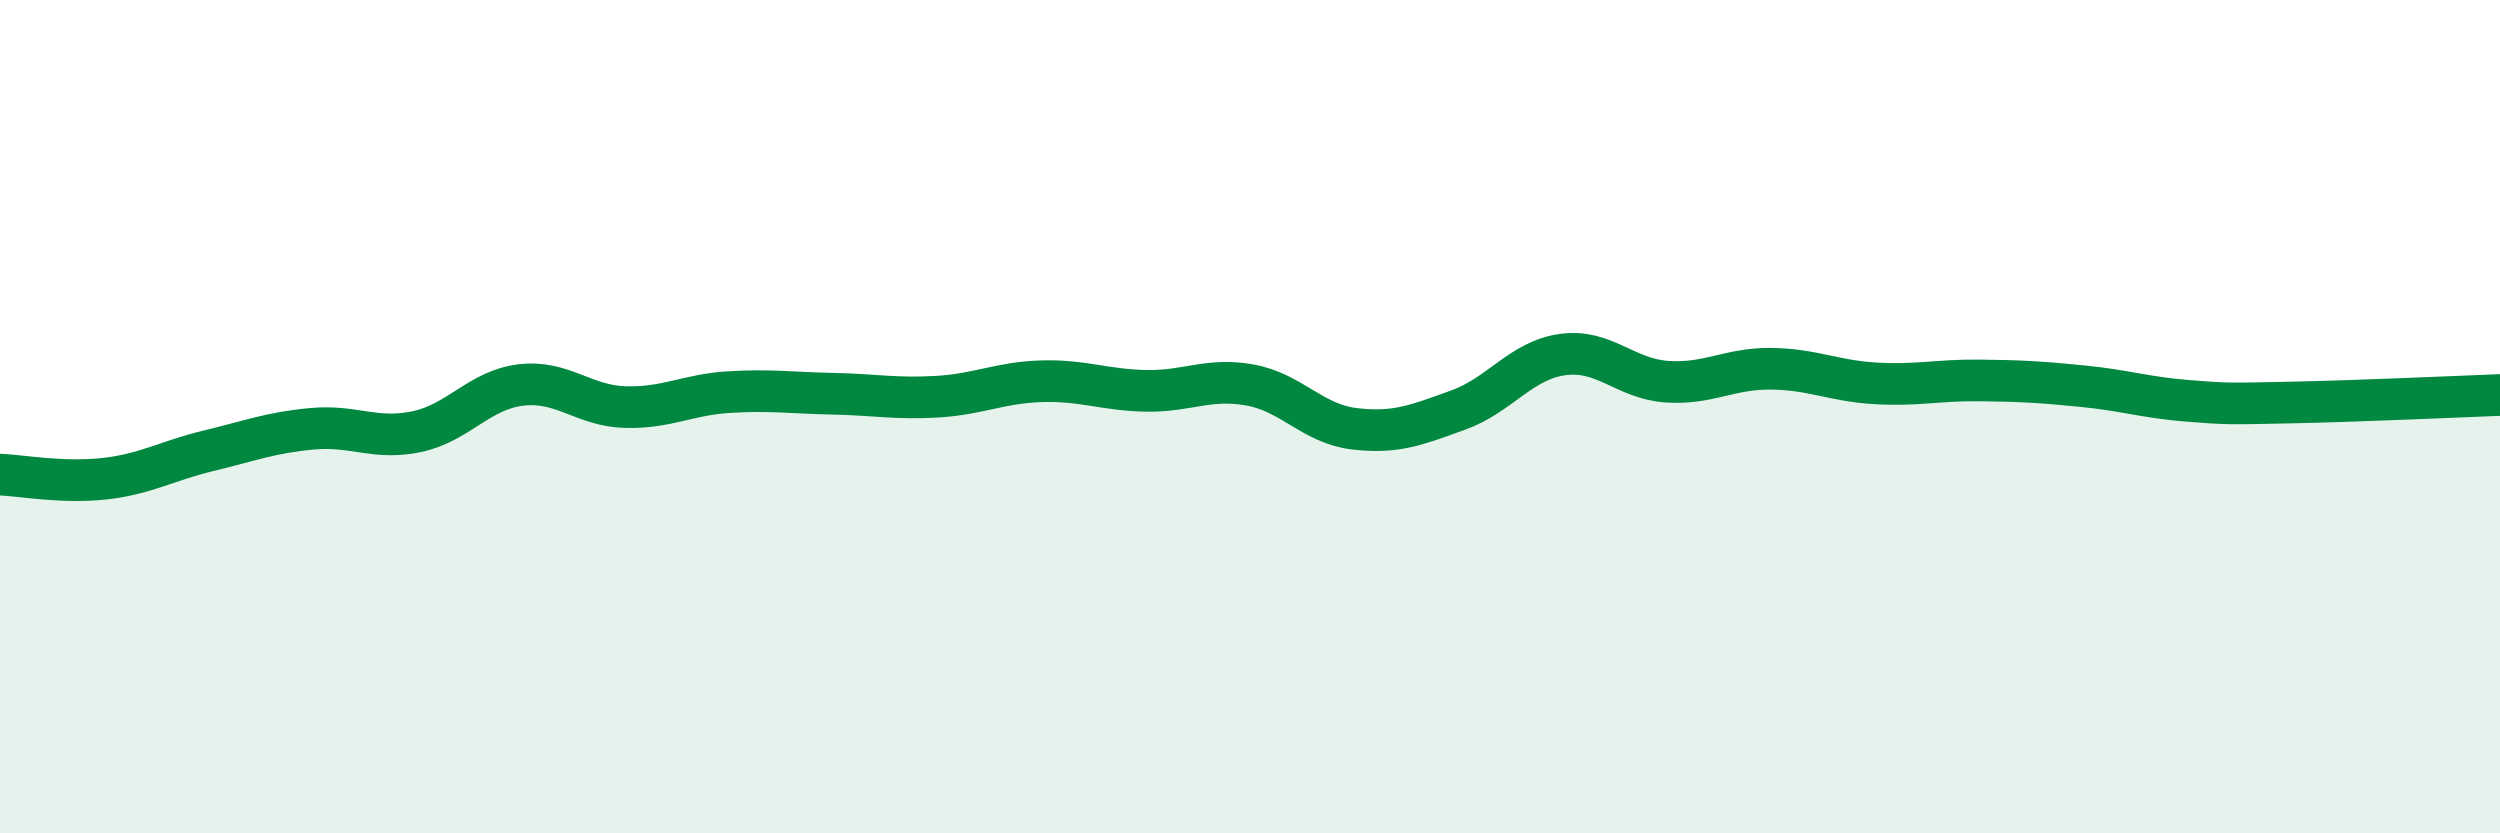
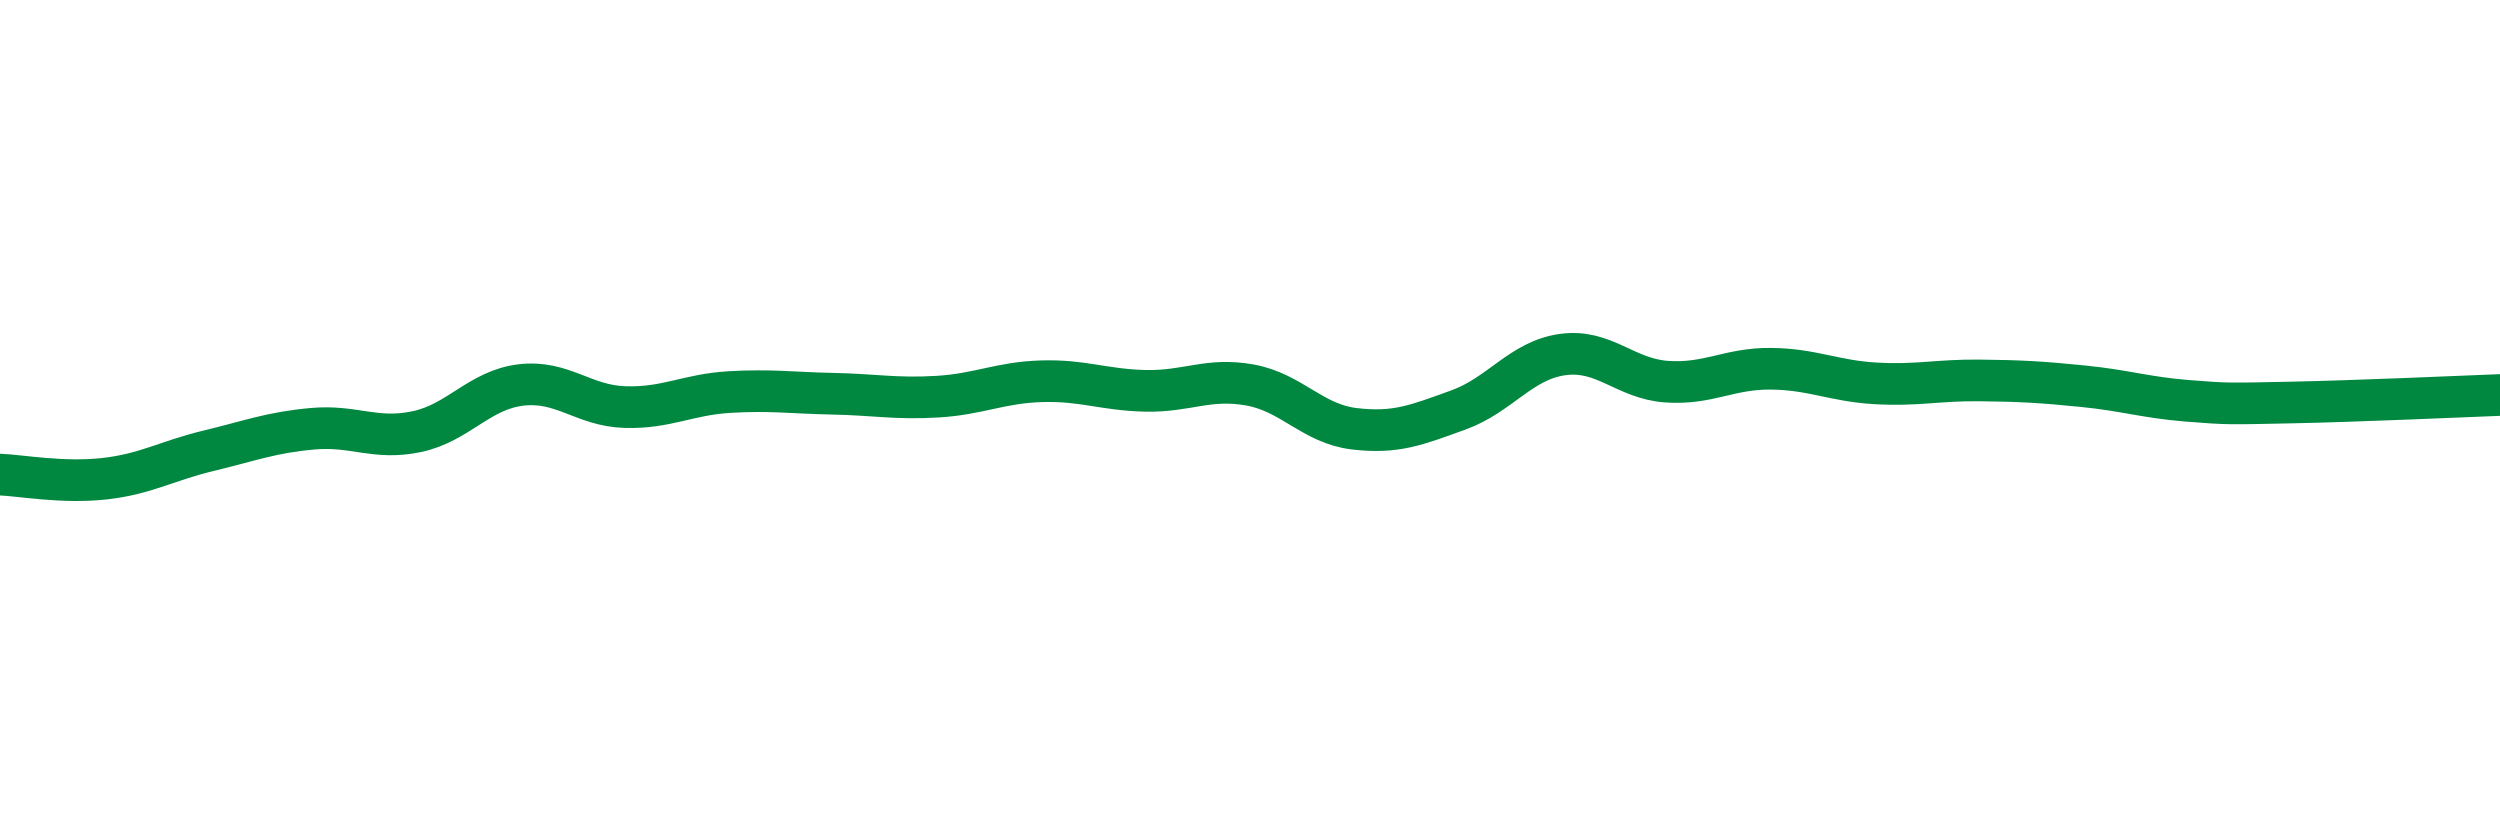
<svg xmlns="http://www.w3.org/2000/svg" width="60" height="20" viewBox="0 0 60 20">
-   <path d="M 0,11.39 C 0.5,11.41 1.5,11.6 2.5,11.49 C 3.5,11.38 4,11.06 5,10.82 C 6,10.58 6.5,10.38 7.5,10.29 C 8.5,10.2 9,10.57 10,10.36 C 11,10.15 11.5,9.36 12.5,9.24 C 13.5,9.12 14,9.74 15,9.77 C 16,9.8 16.5,9.47 17.5,9.41 C 18.5,9.35 19,9.43 20,9.45 C 21,9.47 21.5,9.58 22.5,9.52 C 23.5,9.46 24,9.18 25,9.15 C 26,9.12 26.5,9.36 27.5,9.38 C 28.5,9.4 29,9.06 30,9.24 C 31,9.42 31.5,10.17 32.5,10.29 C 33.5,10.41 34,10.2 35,9.84 C 36,9.48 36.5,8.65 37.5,8.51 C 38.5,8.37 39,9.09 40,9.16 C 41,9.23 41.5,8.84 42.5,8.85 C 43.5,8.86 44,9.14 45,9.2 C 46,9.26 46.5,9.12 47.5,9.13 C 48.5,9.14 49,9.17 50,9.27 C 51,9.37 51.5,9.54 52.5,9.62 C 53.5,9.7 53.5,9.69 55,9.66 C 56.5,9.63 59,9.52 60,9.48L60 20L0 20Z" fill="#008740" opacity="0.1" stroke-linecap="round" stroke-linejoin="round" />
  <path d="M 0,11.39 C 0.5,11.41 1.5,11.6 2.5,11.49 C 3.5,11.38 4,11.06 5,10.82 C 6,10.58 6.5,10.38 7.5,10.29 C 8.5,10.2 9,10.57 10,10.36 C 11,10.15 11.5,9.36 12.5,9.24 C 13.5,9.12 14,9.74 15,9.77 C 16,9.8 16.5,9.47 17.5,9.41 C 18.5,9.35 19,9.43 20,9.45 C 21,9.47 21.5,9.58 22.5,9.52 C 23.5,9.46 24,9.18 25,9.15 C 26,9.12 26.5,9.36 27.5,9.38 C 28.5,9.4 29,9.06 30,9.24 C 31,9.42 31.5,10.17 32.5,10.29 C 33.5,10.41 34,10.2 35,9.84 C 36,9.48 36.5,8.65 37.5,8.51 C 38.5,8.37 39,9.09 40,9.16 C 41,9.23 41.5,8.84 42.5,8.85 C 43.5,8.86 44,9.14 45,9.2 C 46,9.26 46.5,9.12 47.5,9.13 C 48.5,9.14 49,9.17 50,9.27 C 51,9.37 51.5,9.54 52.5,9.62 C 53.5,9.7 53.5,9.69 55,9.66 C 56.5,9.63 59,9.52 60,9.48" stroke="#008740" stroke-width="1" fill="none" stroke-linecap="round" stroke-linejoin="round" />
</svg>